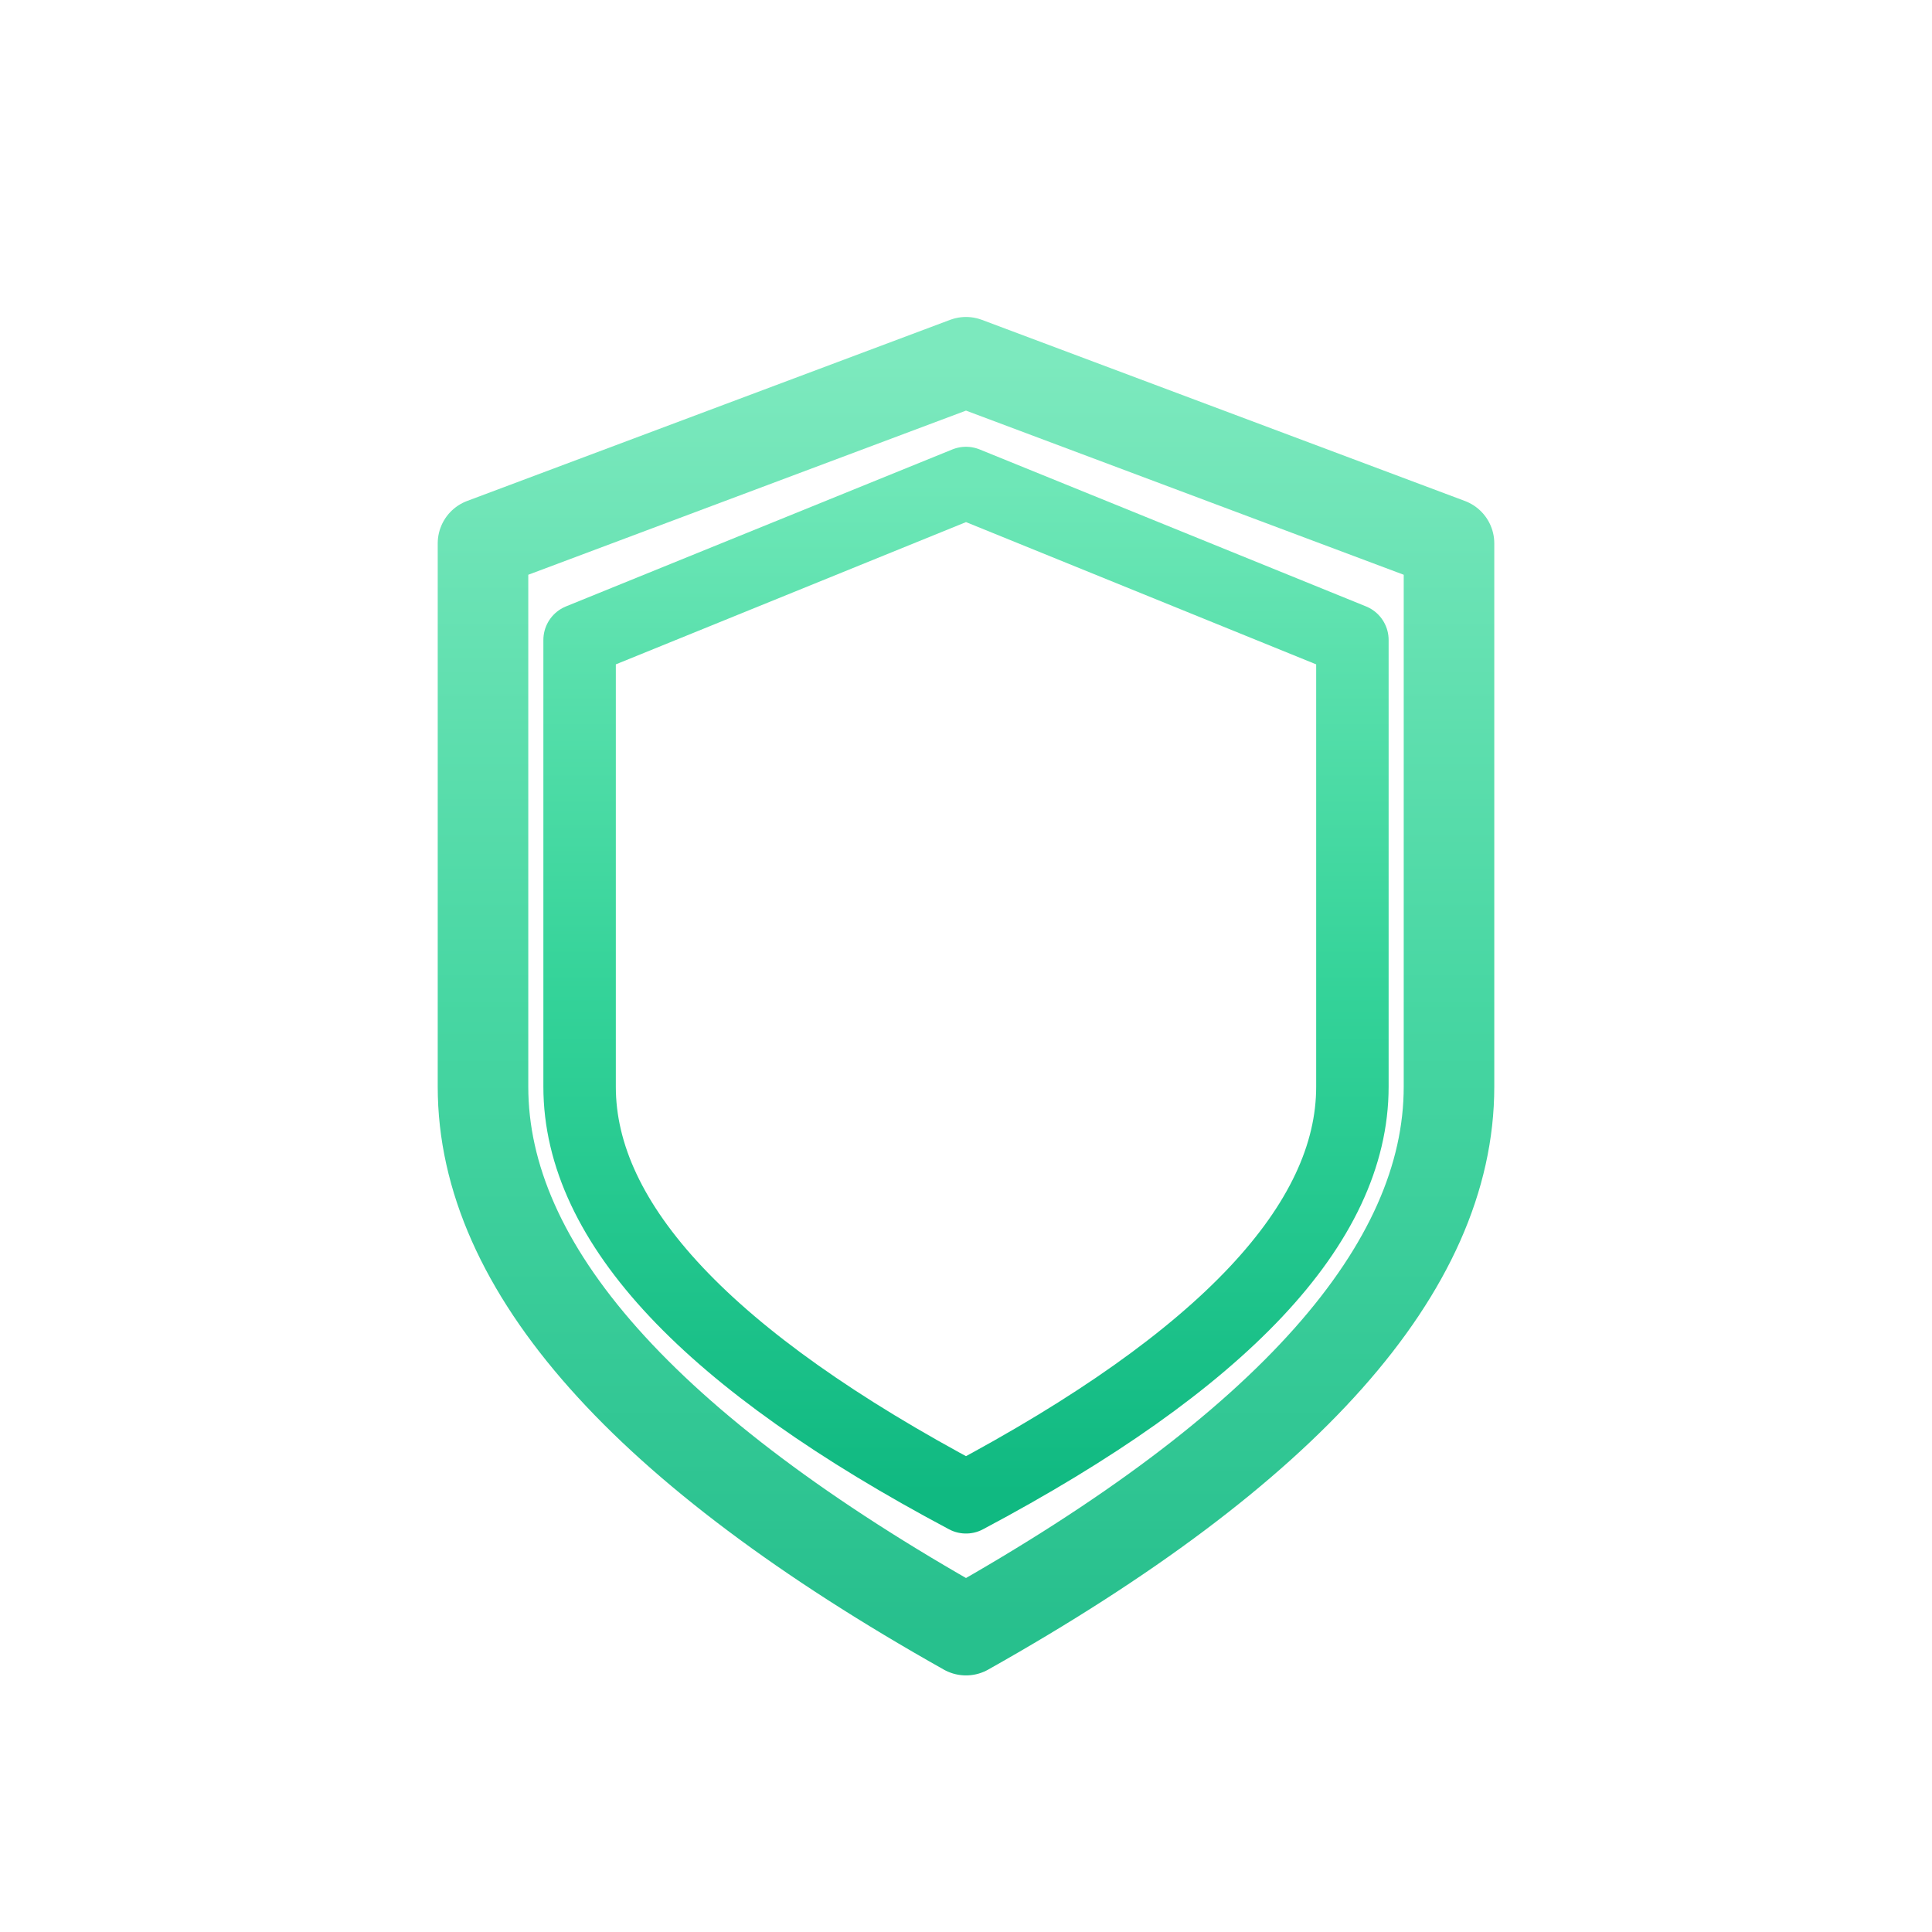
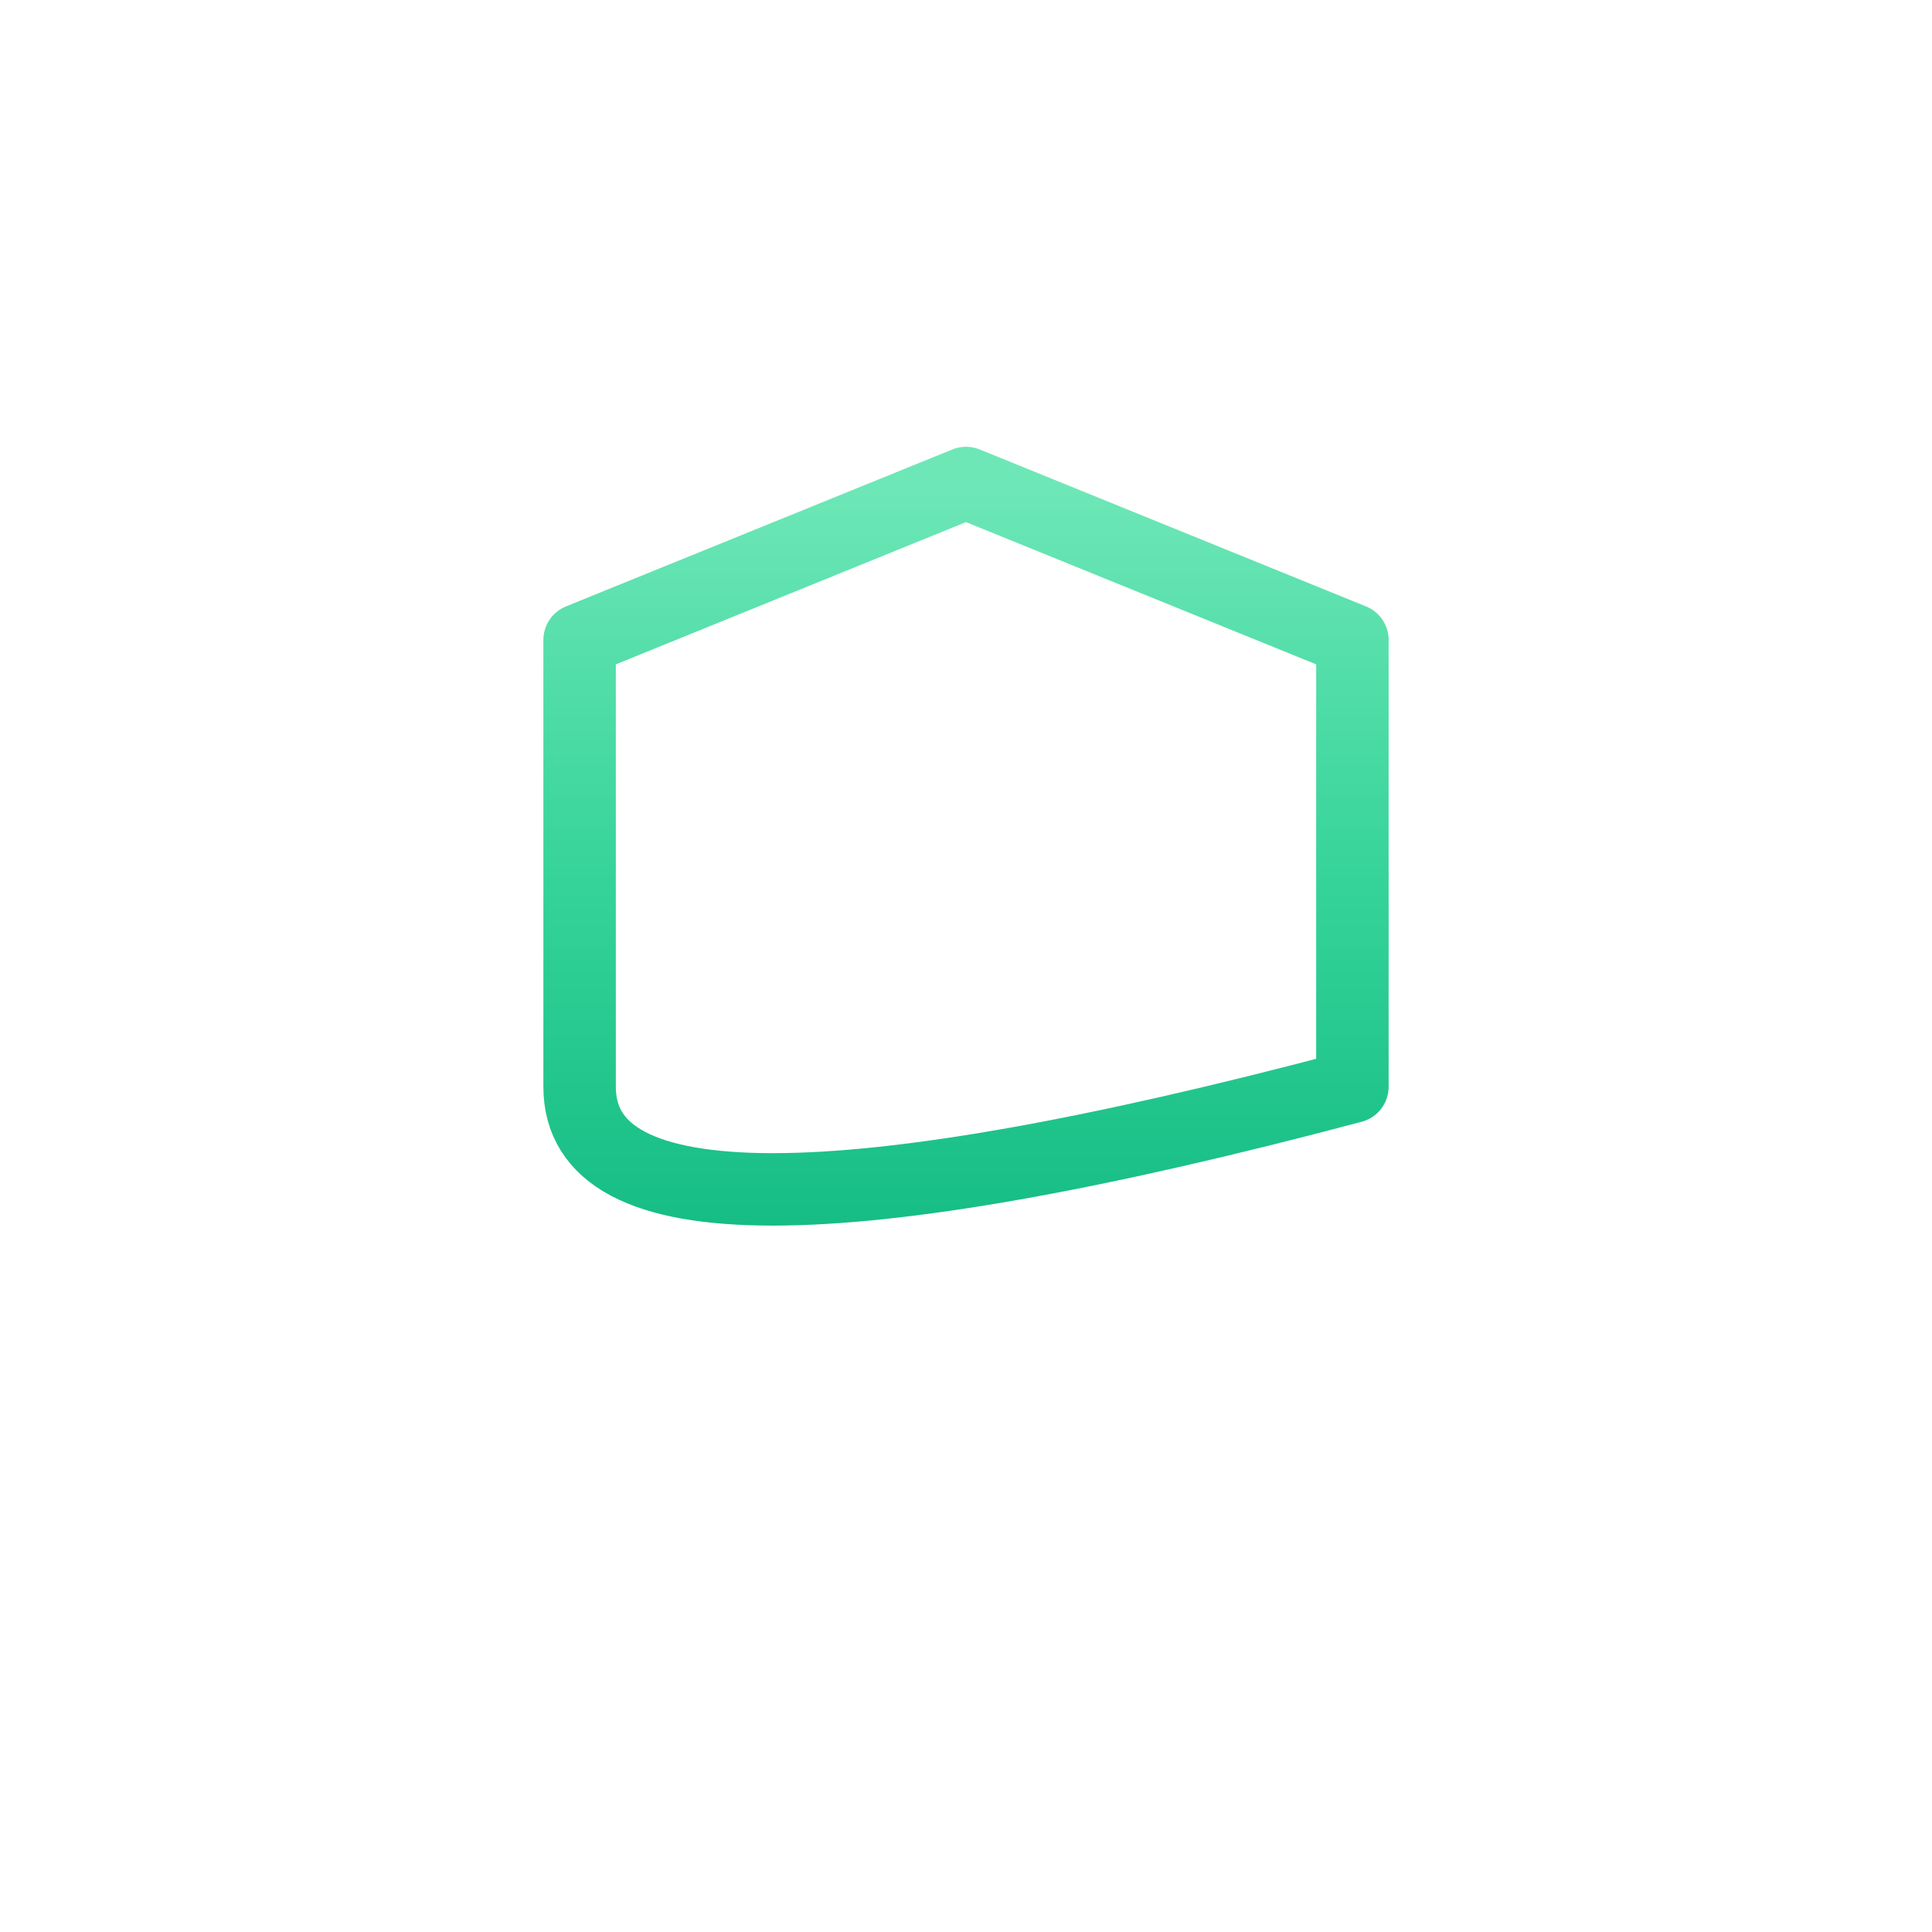
<svg xmlns="http://www.w3.org/2000/svg" width="32" height="32" viewBox="0 0 32 32" fill="none">
  <defs>
    <filter id="glowSmall" x="-50%" y="-50%" width="200%" height="200%">
      <feGaussianBlur stdDeviation="1.5" result="coloredBlur" />
      <feMerge>
        <feMergeNode in="coloredBlur" />
        <feMergeNode in="SourceGraphic" />
      </feMerge>
    </filter>
    <linearGradient id="shieldGradientSmall" x1="0%" y1="0%" x2="0%" y2="100%">
      <stop offset="0%" style="stop-color:#6ee7b7;stop-opacity:1" />
      <stop offset="50%" style="stop-color:#34d399;stop-opacity:1" />
      <stop offset="100%" style="stop-color:#10b981;stop-opacity:1" />
    </linearGradient>
  </defs>
  <g filter="url(#glowSmall)">
-     <path d="M 16 6           L 24 9           L 24 18           Q 24 22.5 16 27           Q 8 22.5 8 18           L 8 9           Z" stroke="url(#shieldGradientSmall)" stroke-width="1.5" fill="none" stroke-linejoin="round" opacity="0.9" />
-     <path d="M 16 8          L 22.4 10.6          L 22.4 18          Q 22.4 21.4 16 24.8          Q 9.6 21.4 9.6 18          L 9.6 10.6          Z" stroke="url(#shieldGradientSmall)" stroke-width="1.2" fill="none" stroke-linejoin="round" opacity="1" />
+     <path d="M 16 8          L 22.4 10.6          L 22.4 18          Q 9.6 21.4 9.6 18          L 9.6 10.6          Z" stroke="url(#shieldGradientSmall)" stroke-width="1.2" fill="none" stroke-linejoin="round" opacity="1" />
  </g>
</svg>